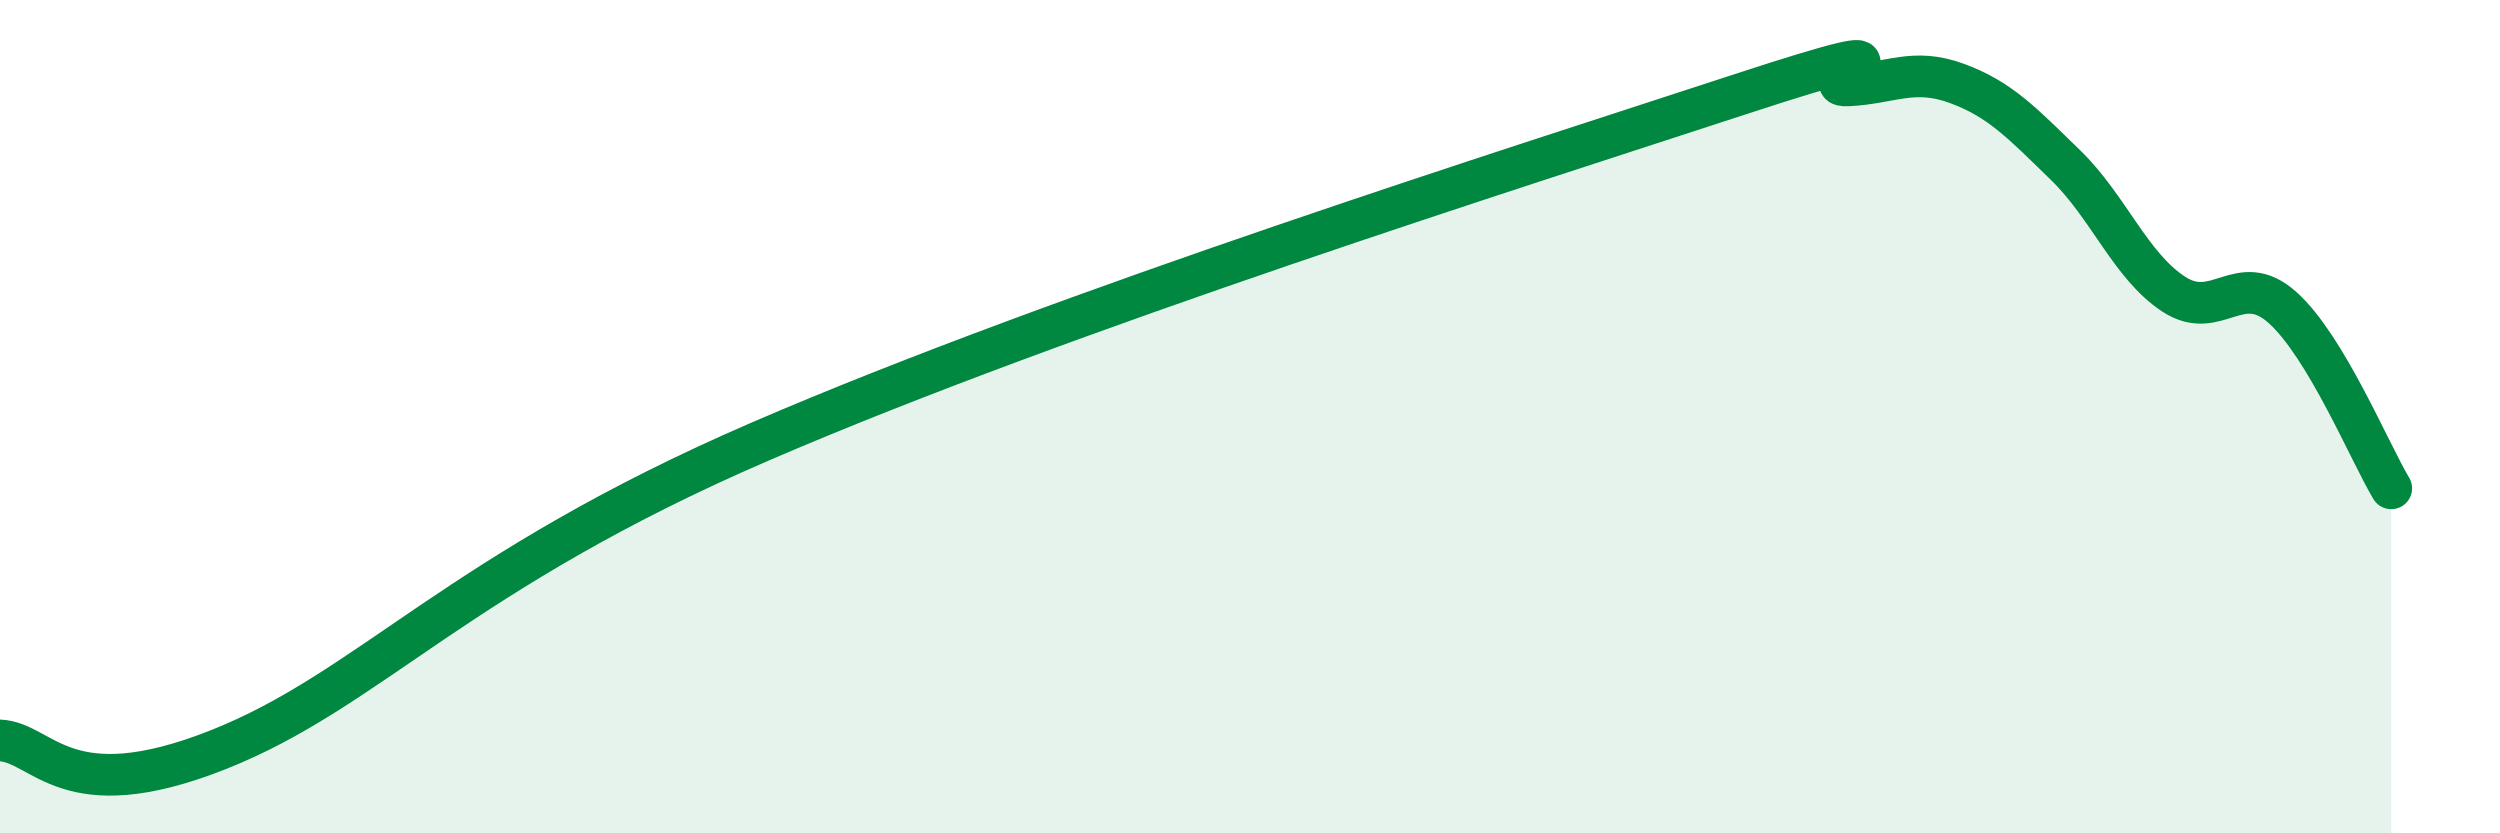
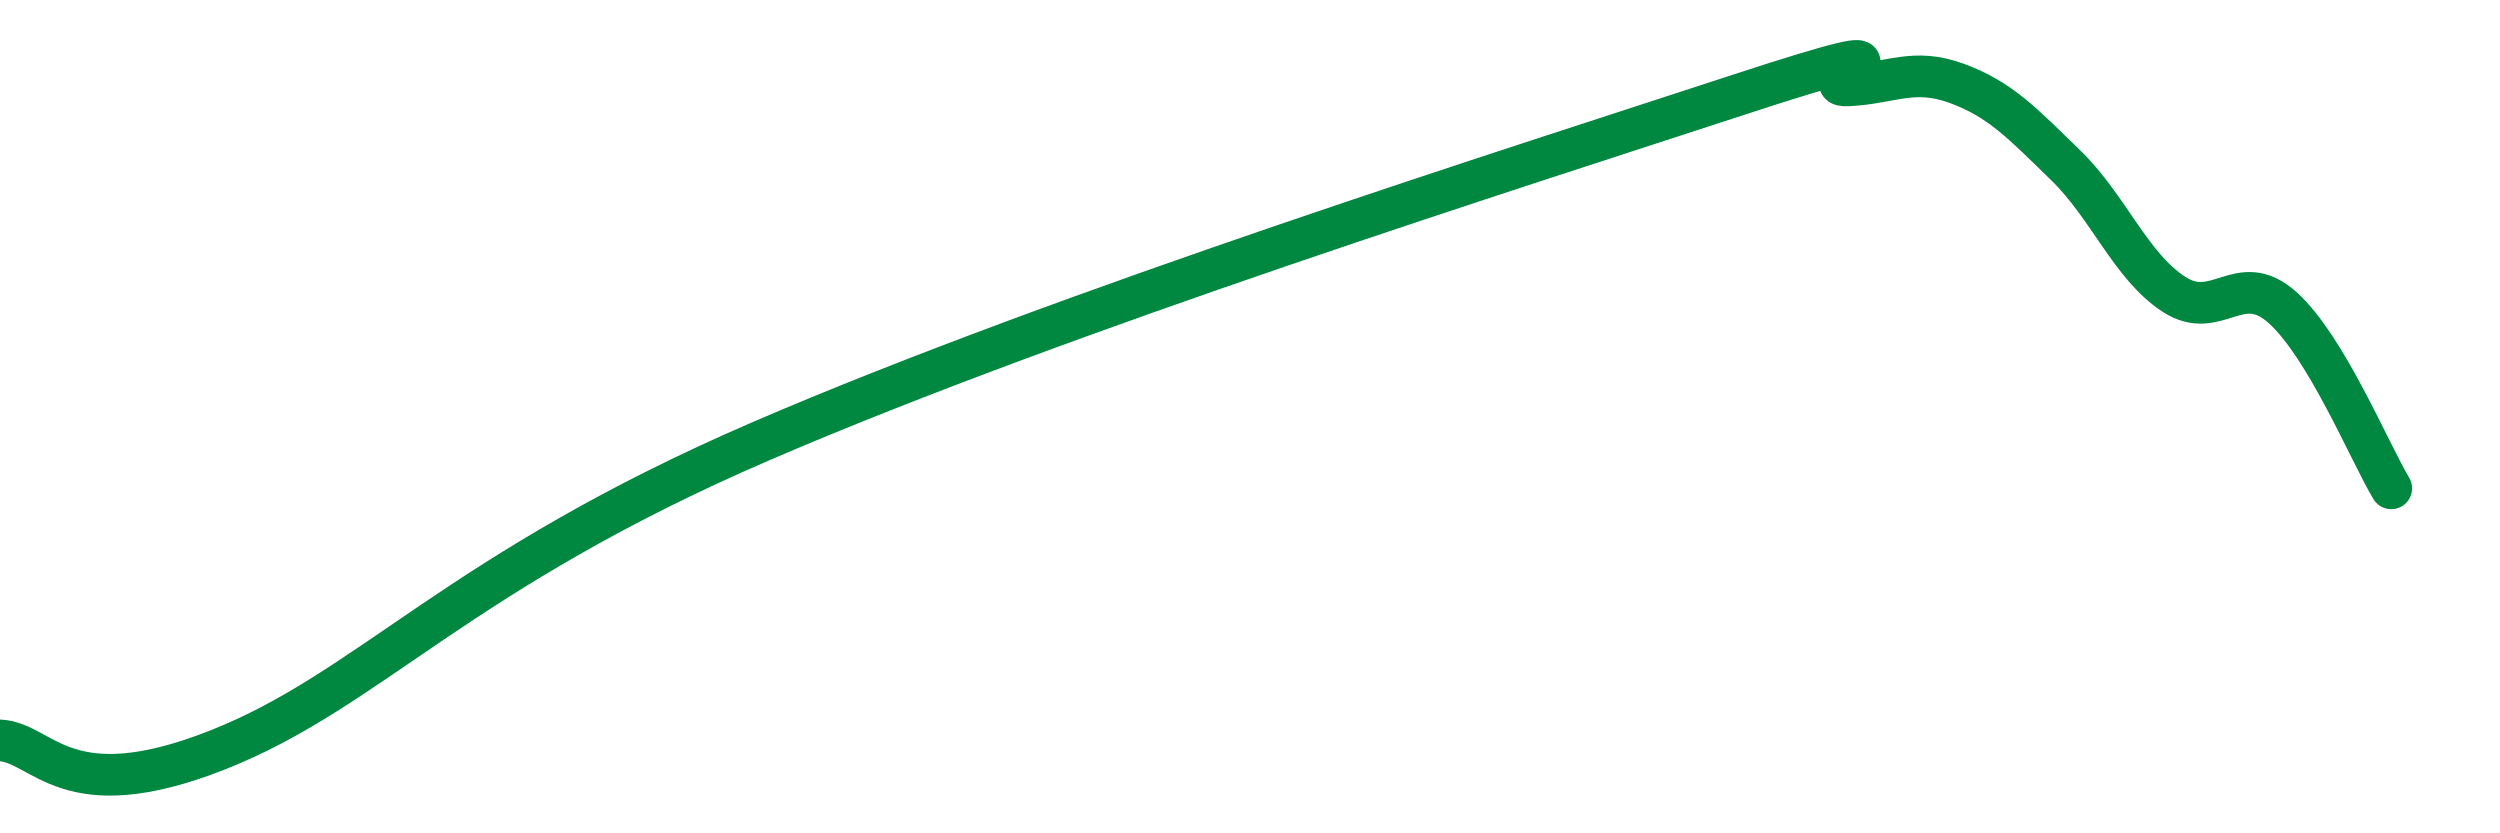
<svg xmlns="http://www.w3.org/2000/svg" width="60" height="20" viewBox="0 0 60 20">
-   <path d="M 0,17.77 C 1.04,17.82 1.57,19.44 5.22,18 C 8.87,16.56 10.96,13.74 18.26,10.59 C 25.56,7.44 36.52,3.98 41.74,2.27 C 46.96,0.56 43.31,2.1 44.35,2.05 C 45.39,2 45.92,1.62 46.96,2 C 48,2.38 48.53,2.95 49.57,3.96 C 50.61,4.97 51.13,6.38 52.17,7.06 C 53.21,7.74 53.74,6.45 54.78,7.38 C 55.82,8.31 56.87,10.85 57.39,11.72L57.39 20L0 20Z" fill="#008740" opacity="0.1" stroke-linecap="round" stroke-linejoin="round" />
  <path d="M 0,17.77 C 1.04,17.82 1.57,19.44 5.22,18 C 8.87,16.56 10.96,13.74 18.26,10.59 C 25.56,7.44 36.52,3.98 41.74,2.27 C 46.96,0.56 43.31,2.1 44.35,2.05 C 45.39,2 45.92,1.62 46.96,2 C 48,2.38 48.53,2.95 49.57,3.96 C 50.61,4.97 51.13,6.38 52.17,7.06 C 53.21,7.74 53.74,6.45 54.78,7.38 C 55.82,8.31 56.87,10.85 57.39,11.72" stroke="#008740" stroke-width="1" fill="none" stroke-linecap="round" stroke-linejoin="round" />
</svg>